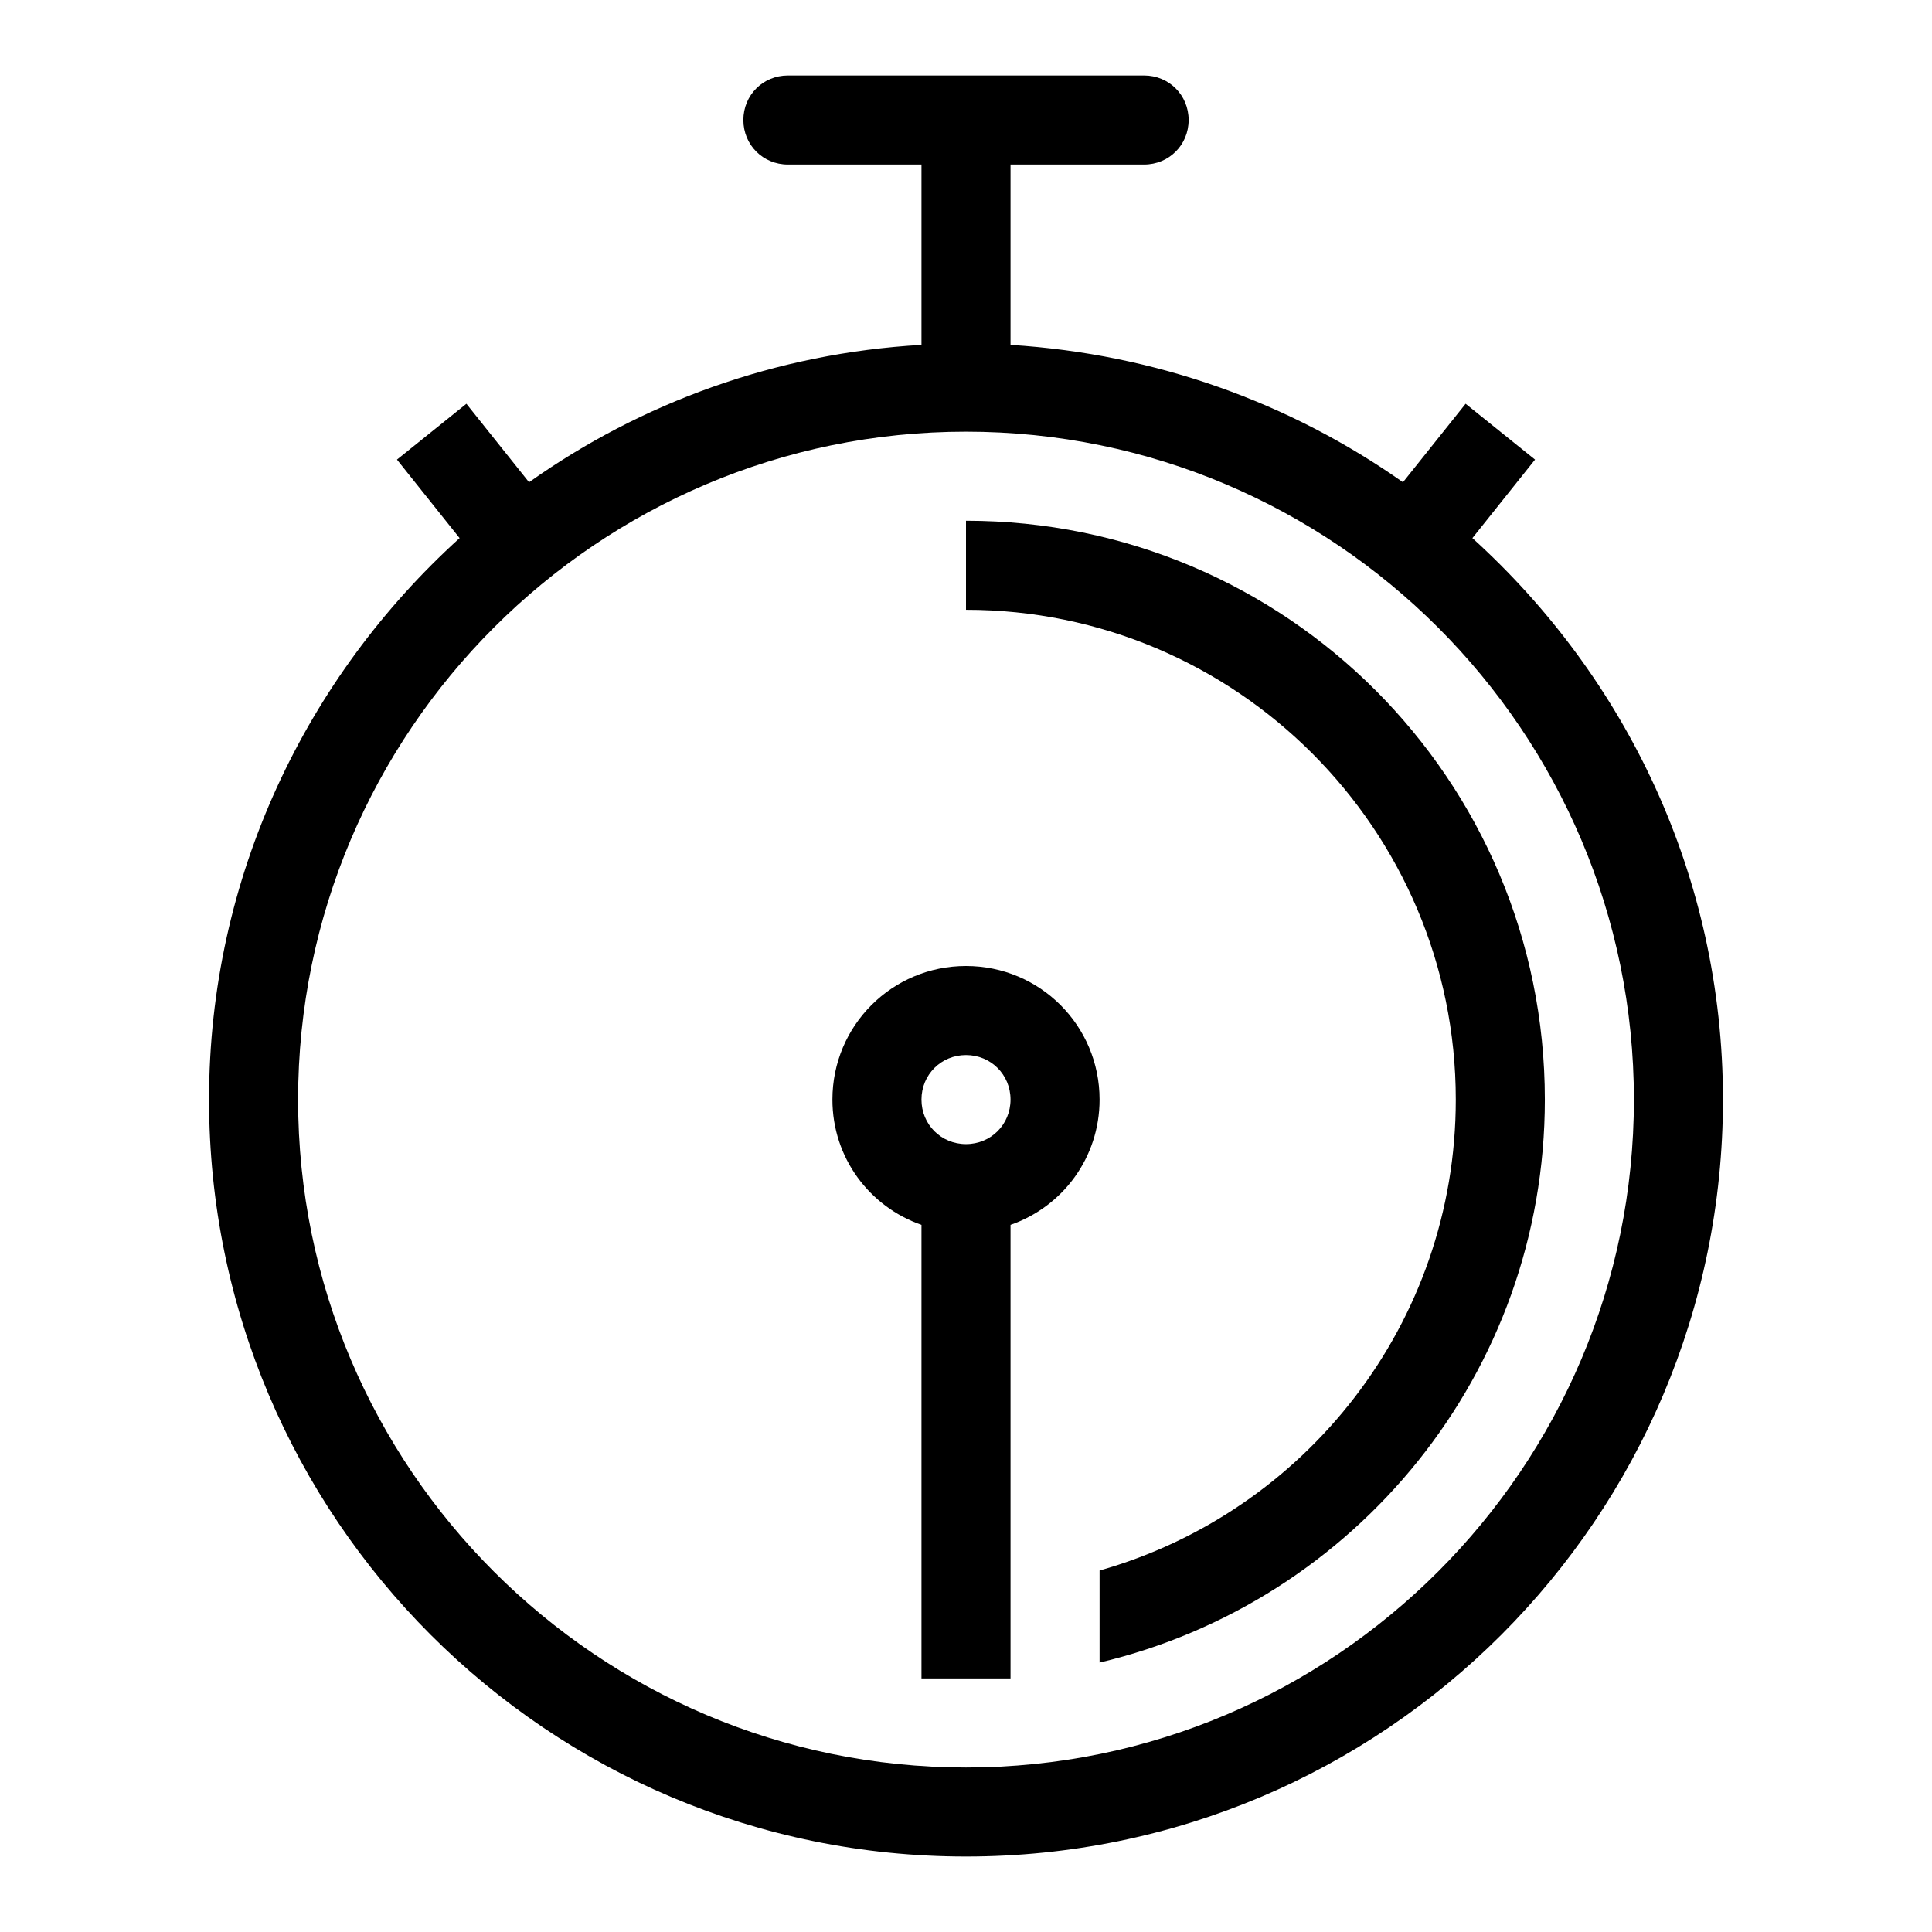
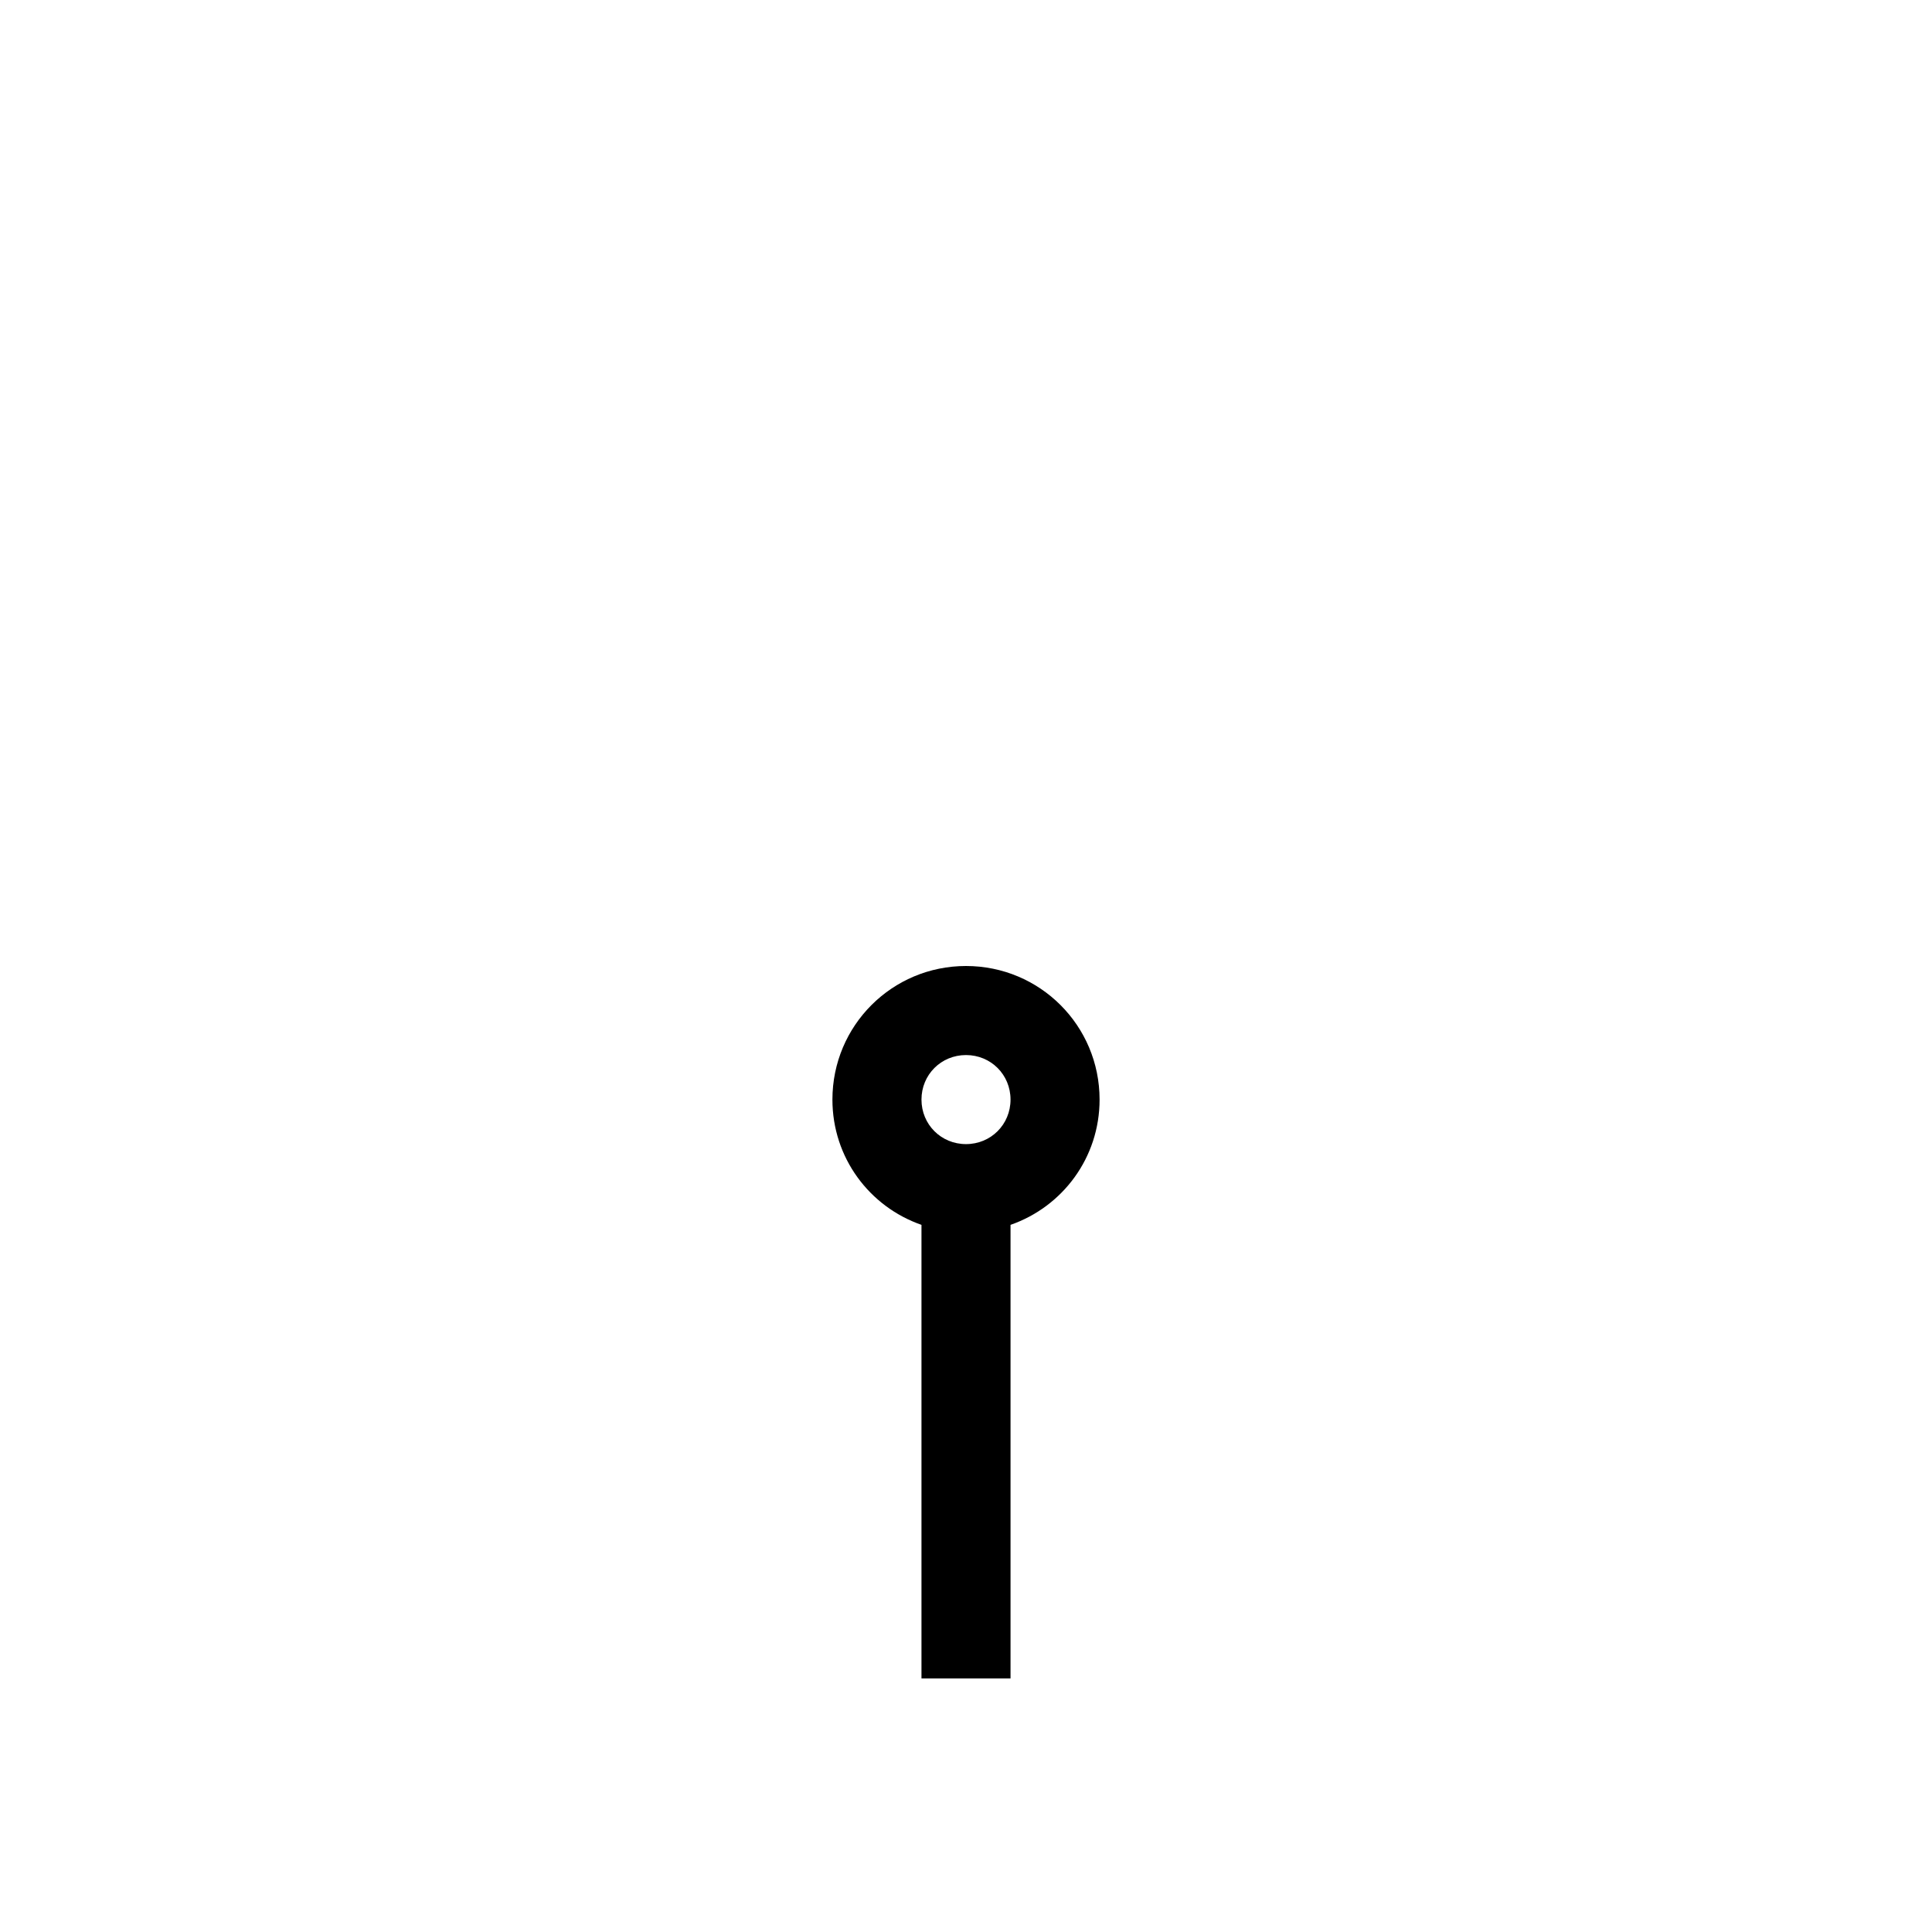
<svg xmlns="http://www.w3.org/2000/svg" version="1.1" x="0px" y="0px" viewBox="0 0 256 256" enable-background="new 0 0 256 256" xml:space="preserve">
  <g>
    <g>
-       <path fill="#000000" d="M195.1,71.3l8.3-10.4l-9.2-7.4l-8.3,10.4c-14.9-10.5-32.7-17-52-18.2V21.8h17.7c3.3,0,5.9-2.6,5.9-5.9c0-3.3-2.6-5.9-5.9-5.9h-47.2c-3.3,0-5.9,2.6-5.9,5.9c0,3.3,2.6,5.9,5.9,5.9h17.7v23.9c-19.3,1.1-37.2,7.7-52,18.2l-8.3-10.4l-9.2,7.4l8.3,10.4c-20.3,18.4-33.2,44.9-33.2,74.4C27.7,201.1,72.6,246,128,246c55.4,0,100.3-44.9,100.3-100.3C228.3,116.1,215.4,89.7,195.1,71.3z M128,234.2c-48.8,0-88.5-39.7-88.5-88.5S79.2,57.2,128,57.2s88.5,39.7,88.5,88.5S176.8,234.2,128,234.2z" />
      <path fill="#000000" d="M128,128c-9.8,0-17.7,7.9-17.7,17.7c0,7.7,4.9,14.2,11.8,16.6v60.1h11.8v-60.1c6.9-2.4,11.8-8.9,11.8-16.6C145.7,135.9,137.8,128,128,128z M128,151.6c-3.3,0-5.9-2.6-5.9-5.9c0-3.3,2.6-5.9,5.9-5.9c3.3,0,5.9,2.6,5.9,5.9C133.9,149,131.3,151.6,128,151.6z" />
-       <path fill="#000000" d="M128,69v11.8c35.8,0,64.9,29.1,64.9,64.9c0,29.7-20,54.7-47.2,62.4v12.2c33.8-8,59-38.3,59-74.6C204.7,103.3,170.4,69,128,69z" />
    </g>
  </g>
</svg>